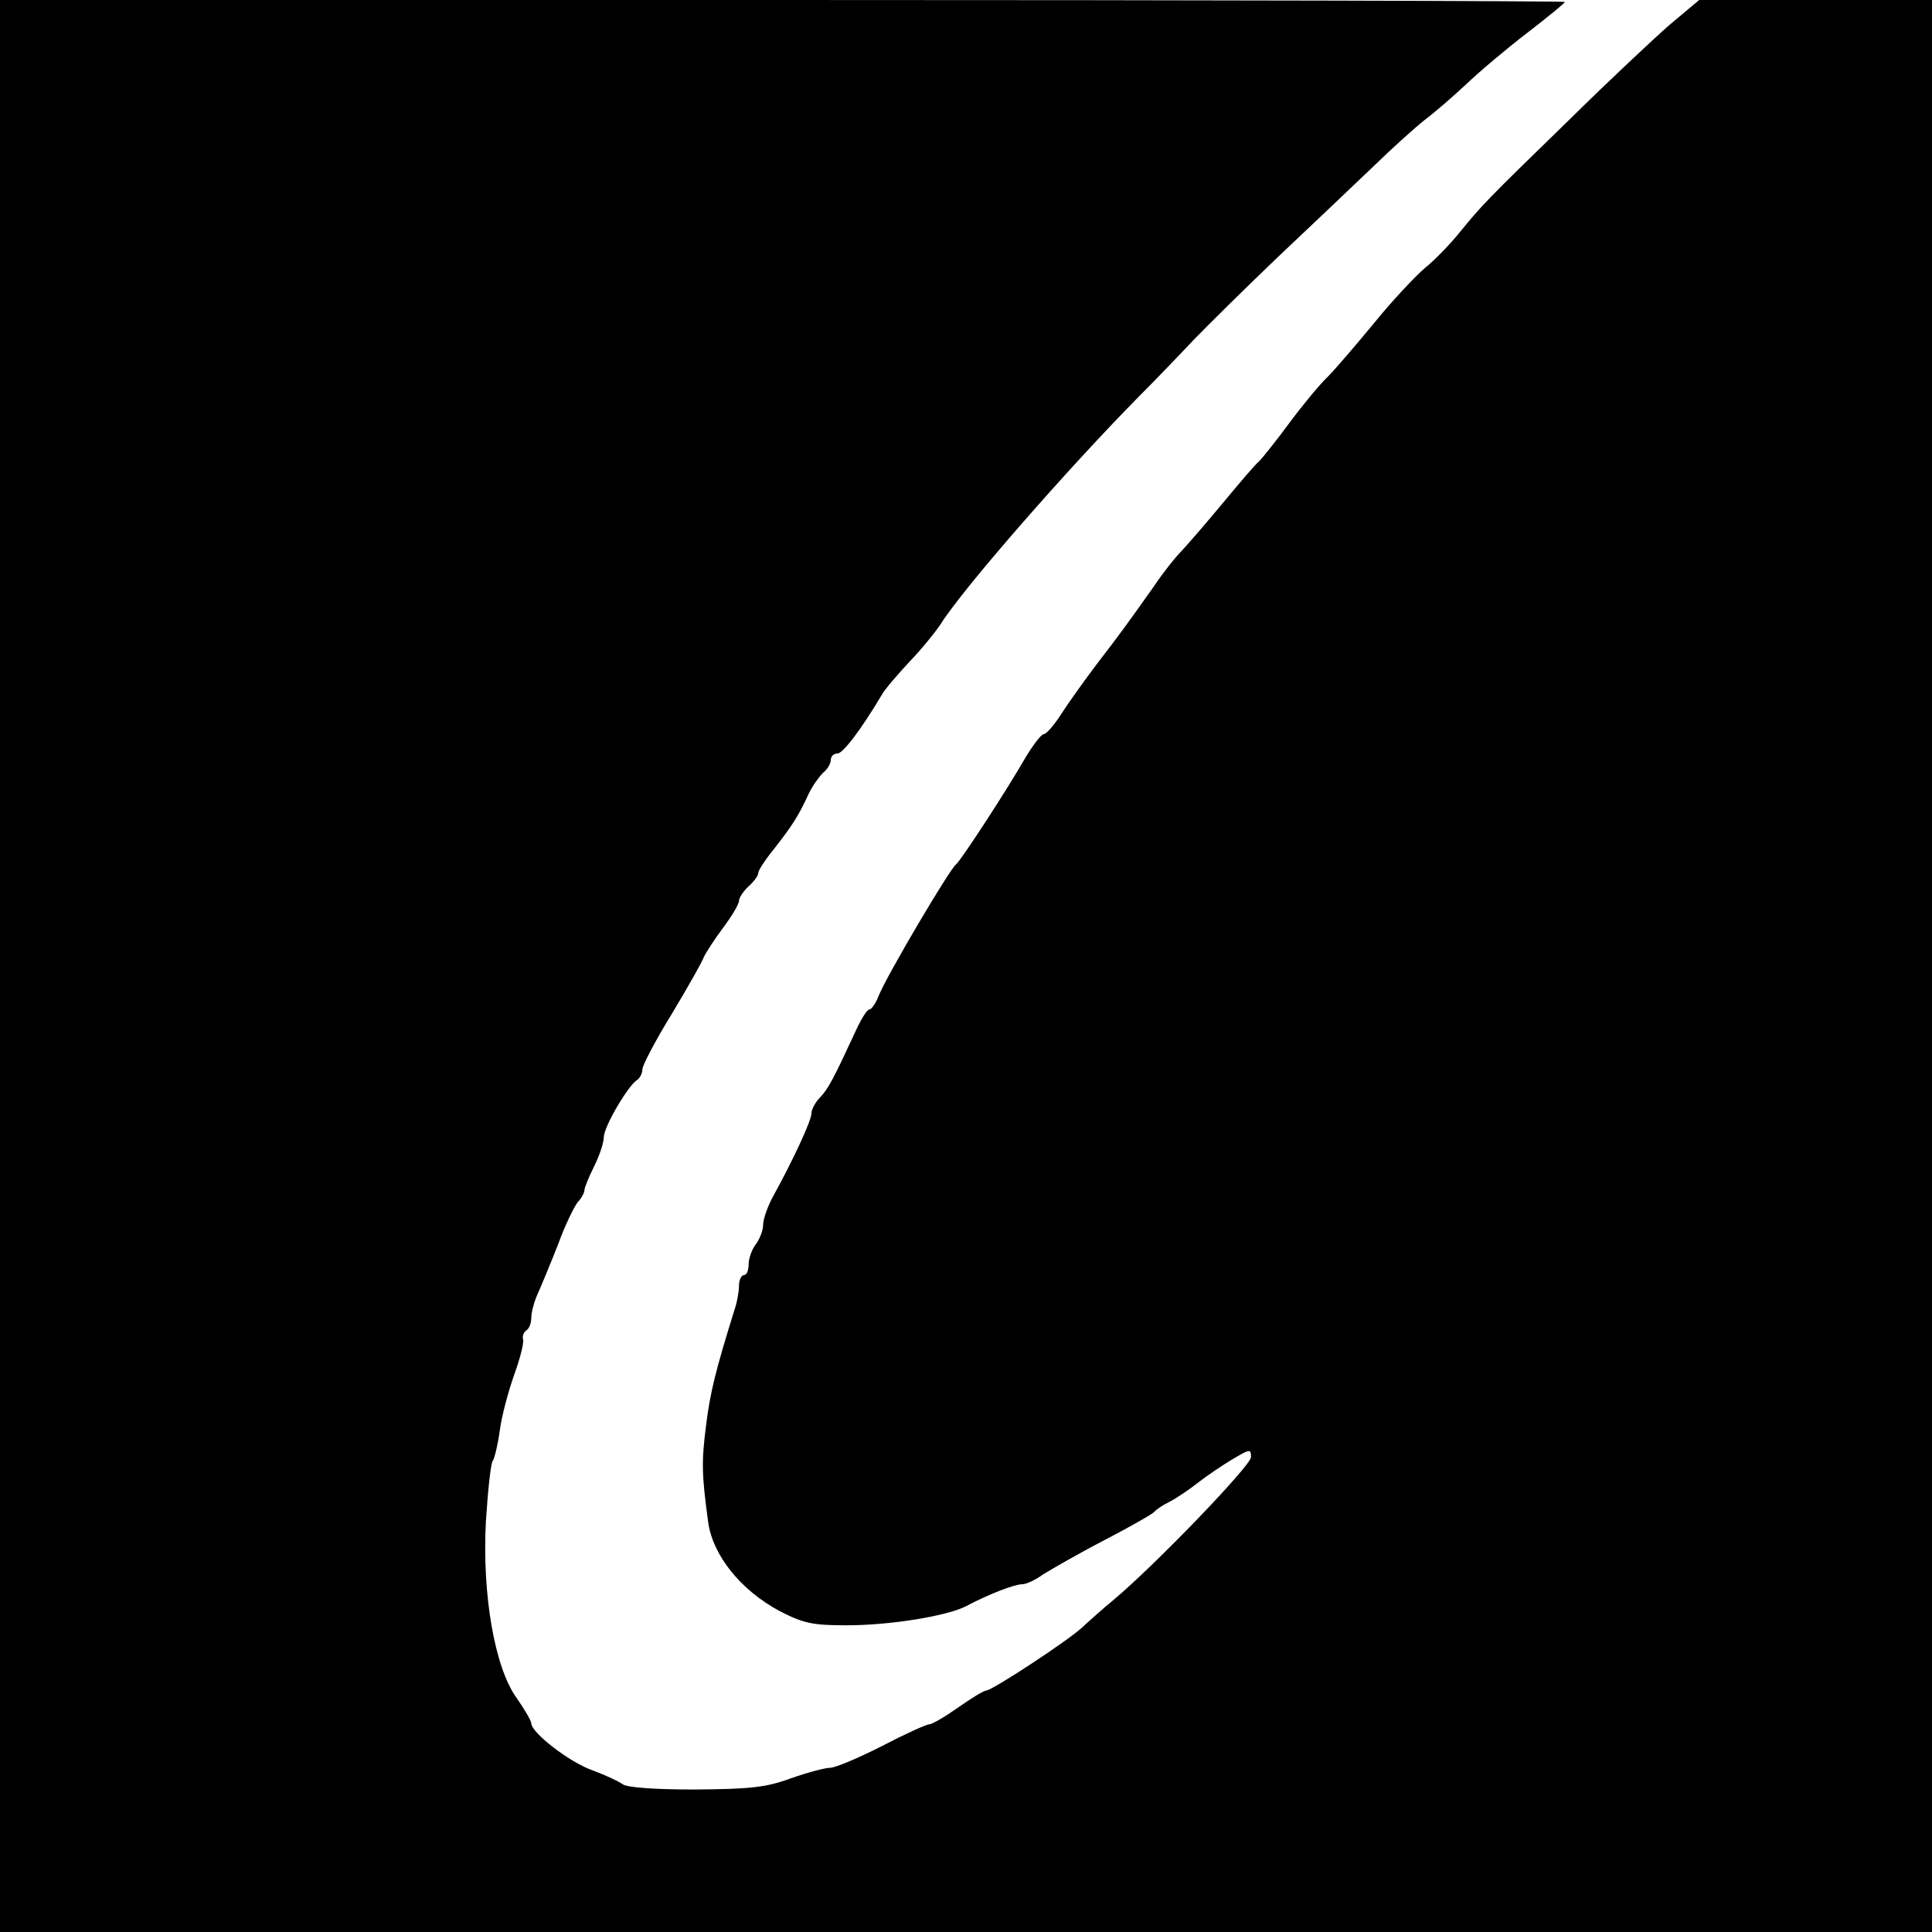
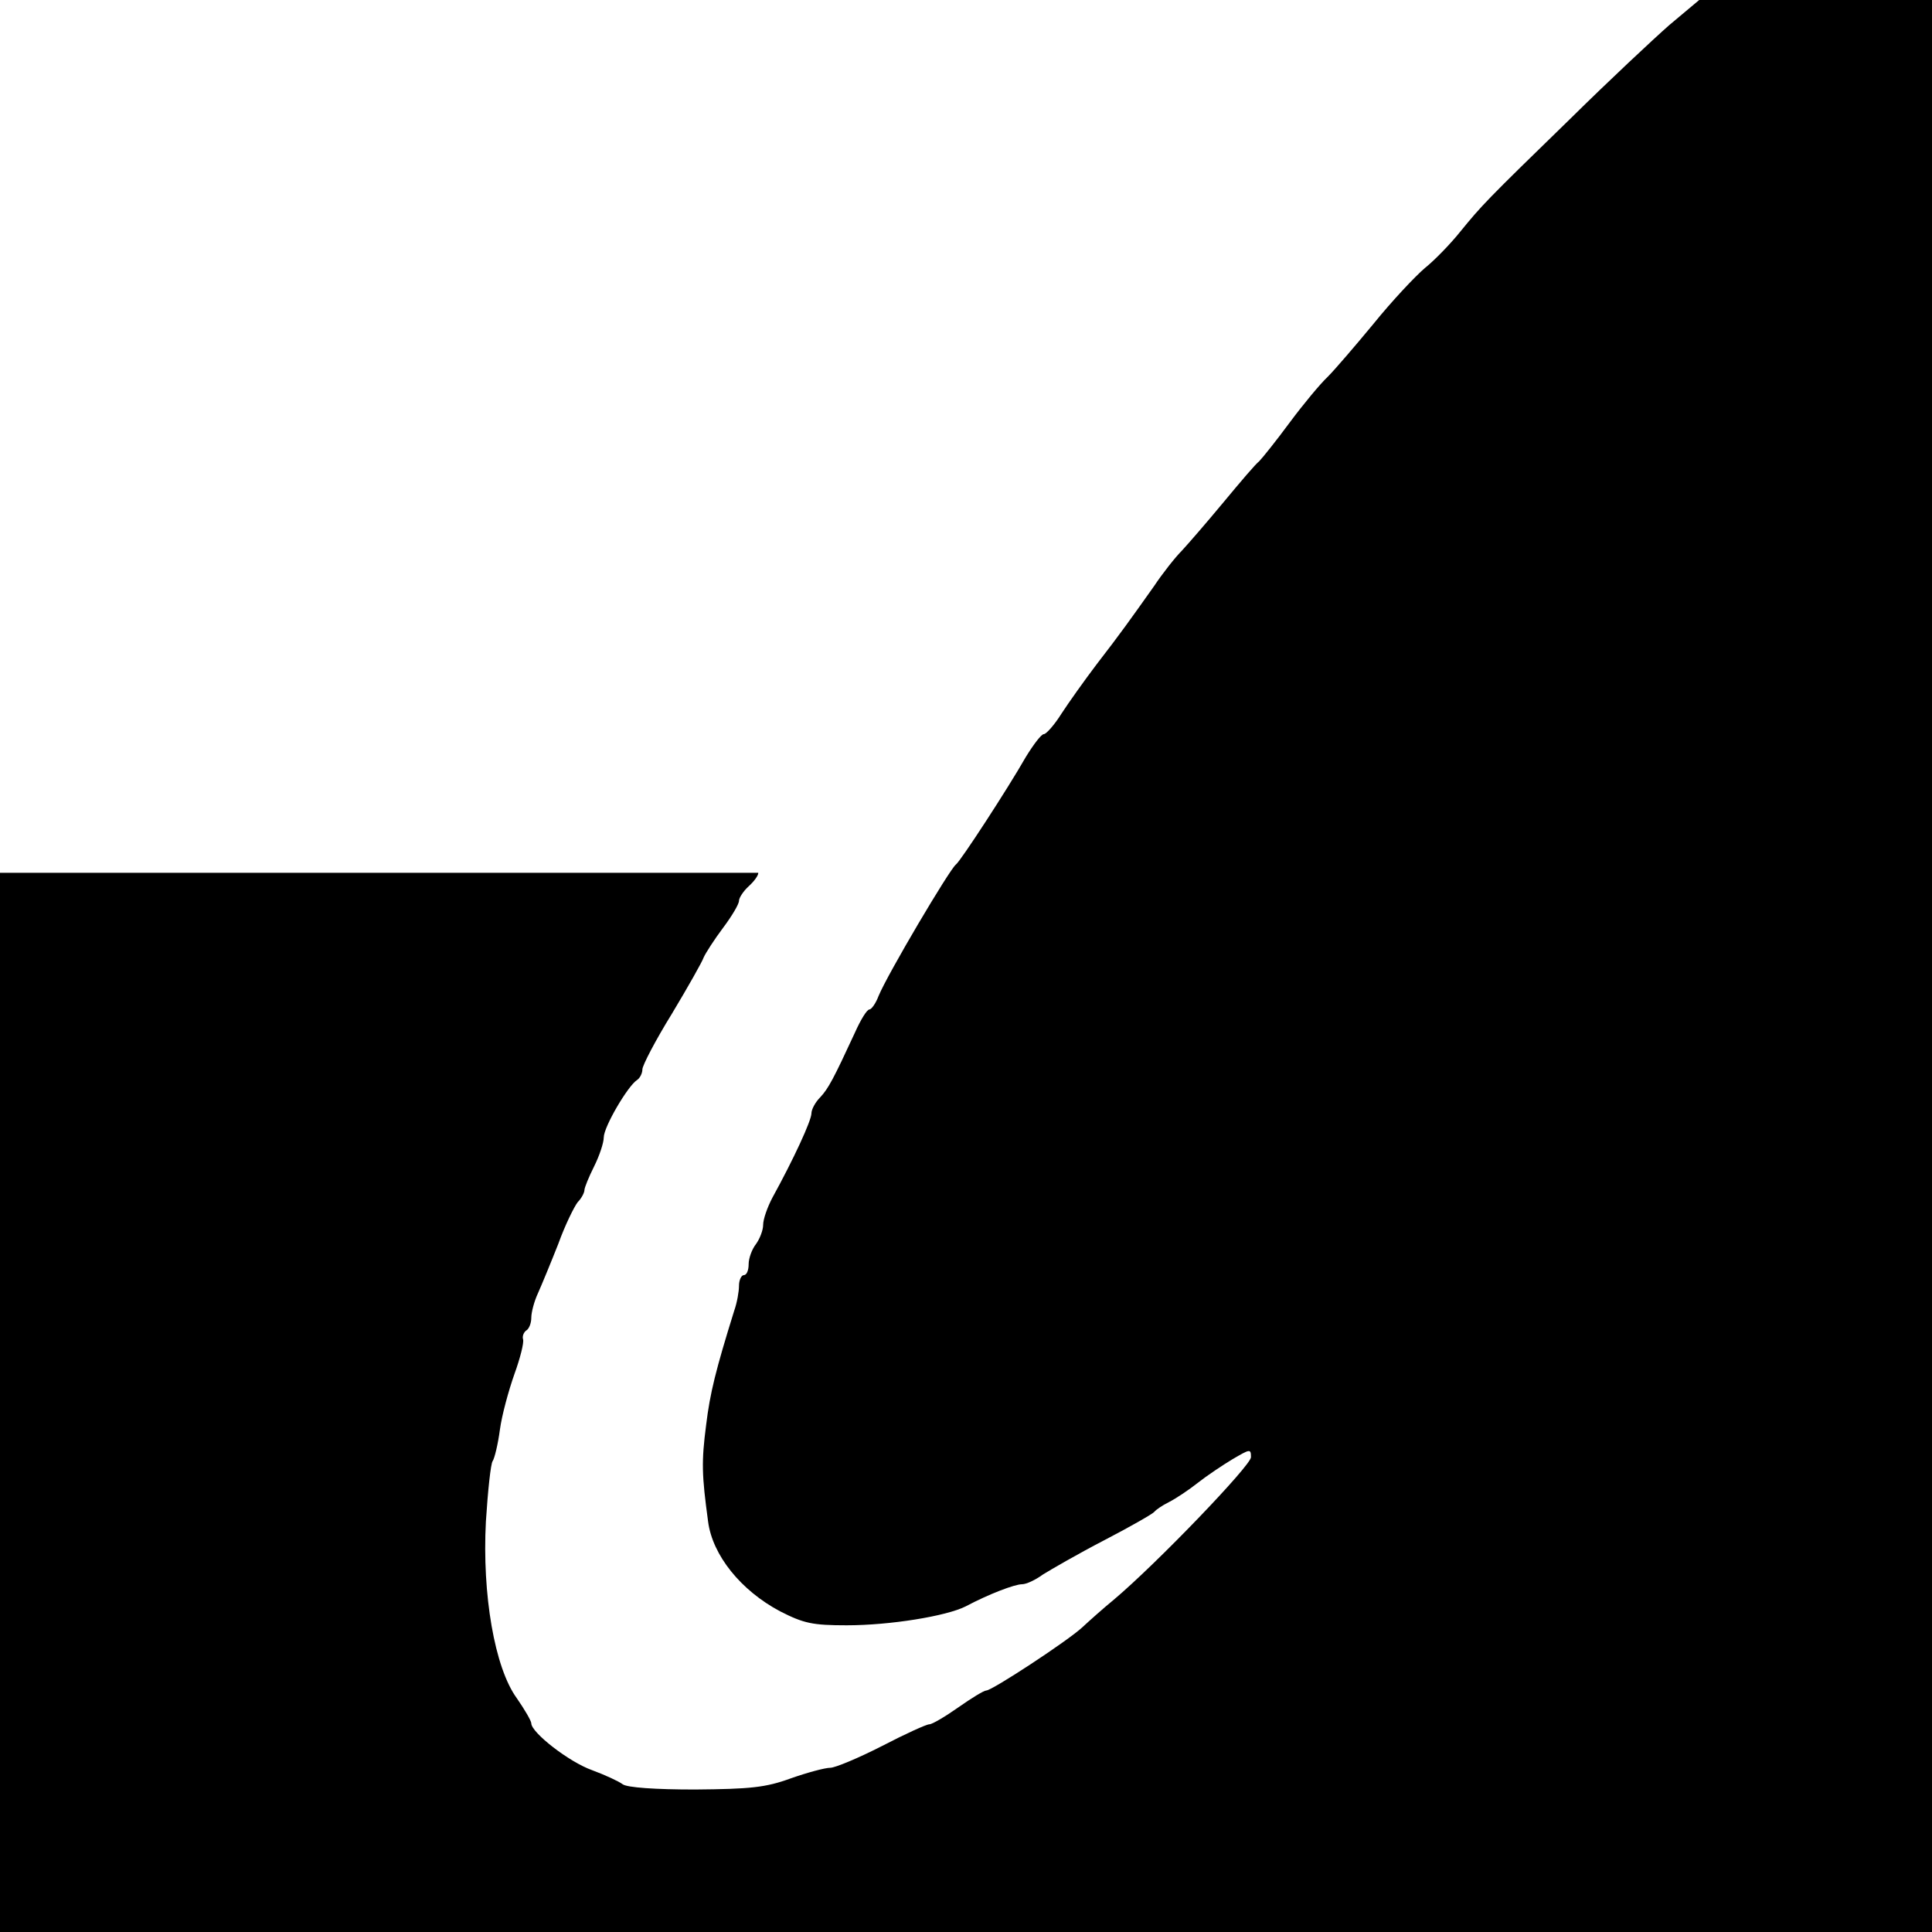
<svg xmlns="http://www.w3.org/2000/svg" version="1.0" width="533.333" height="533.333" viewBox="0 0 400 400">
-   <path d="M0 200v200h400V0h-48.2l-6.2 5.2c-3.3 2.9-12.6 11.6-20.4 19.3-17.8 17.3-18.4 18-22.9 23.5-2 2.5-5.3 5.9-7.3 7.5-2 1.7-6.8 6.8-10.6 11.5-3.8 4.6-8.1 9.6-9.5 11-1.5 1.4-5 5.6-7.9 9.5-2.8 3.8-5.7 7.4-6.3 8-.7.5-4 4.4-7.4 8.5-3.4 4.1-7.3 8.6-8.6 10-1.4 1.4-4 4.7-5.8 7.4-4.9 6.9-6.8 9.6-11.9 16.2-2.5 3.3-5.7 7.8-7.2 10.1-1.5 2.4-3.2 4.3-3.7 4.3s-2.1 2.1-3.7 4.7c-3.7 6.5-13.6 21.7-14.5 22.3-1.3 1-14.1 22.6-16 27.2-.6 1.6-1.5 2.8-1.9 2.8-.5 0-1.8 2.1-3 4.8-4.4 9.5-5.5 11.6-7.2 13.4-1 1-1.8 2.5-1.8 3.3 0 1.5-3.7 9.5-8.1 17.5-1 1.9-1.9 4.4-1.9 5.6 0 1.1-.7 2.9-1.5 4-.8 1-1.5 2.9-1.5 4.1 0 1.3-.4 2.3-1 2.3-.5 0-1 1-1 2.2 0 1.2-.4 3.5-1 5.2-3.8 12.2-5 17-5.8 23.6-1 7.7-.9 10.4.4 20 .9 7 6.8 14.3 14.9 18.6 4.9 2.5 6.7 2.9 13.8 2.9 9 0 20.6-1.9 24.6-3.9 4.9-2.6 10.2-4.6 11.7-4.6.9 0 2.8-.9 4.3-2 1.6-1 7.3-4.3 12.7-7.1 5.4-2.8 10.1-5.5 10.4-5.9.3-.4 1.6-1.3 3-2s4.1-2.5 6-4c1.9-1.5 5.2-3.7 7.2-4.9 3.6-2.1 3.8-2.2 3.8-.4 0 1.7-19.6 22.1-28.4 29.5-2.2 1.8-5.1 4.4-6.5 5.7-3 2.8-18.7 13.1-19.9 13.1-.5 0-3.1 1.6-5.8 3.5-2.7 1.9-5.4 3.5-6 3.5-.6 0-5 2-9.8 4.5-4.9 2.5-9.7 4.5-10.7 4.5-1.1 0-4.8 1-8.2 2.2-5.2 1.9-8.4 2.2-19.8 2.3-8.2 0-14.1-.4-15-1.1-.8-.6-3.6-1.9-6.3-2.9-4.8-1.7-12.6-7.8-12.6-9.7 0-.5-1.4-2.9-3-5.2-4.6-6.3-7.2-21.5-6.4-36.6.4-6.3 1-12 1.4-12.5.4-.6 1.1-3.5 1.5-6.5.4-3 1.8-8.1 3-11.5 1.2-3.3 2-6.5 1.8-7.2-.2-.6.1-1.4.6-1.8.6-.3 1.1-1.5 1.1-2.7 0-1.1.6-3.4 1.4-5.1.8-1.8 2.7-6.4 4.2-10.2 1.4-3.9 3.3-7.7 4-8.6.8-.8 1.4-2 1.4-2.5s.9-2.7 2-4.9 2-4.9 2-6c0-2.2 5-10.7 6.9-11.9.6-.4 1.1-1.4 1.1-2.2 0-.8 2.7-6 6.1-11.5 3.3-5.5 6.3-10.8 6.6-11.7.4-.9 2.2-3.7 4-6.1 1.8-2.4 3.3-4.9 3.3-5.6 0-.6.9-2 2-3s2-2.2 2-2.8c0-.5 1.5-2.8 3.3-5 3.6-4.6 5-6.7 7.1-11.3.8-1.7 2.2-3.6 3-4.4.9-.7 1.6-1.9 1.6-2.6 0-.8.6-1.4 1.4-1.4 1.1 0 4.8-4.8 9.2-12.2.6-1.1 3.2-4.1 5.7-6.8 2.6-2.7 5.4-6.2 6.4-7.7 4.6-7.4 26.5-32.4 40.8-46.9 3.3-3.3 8.5-8.7 11.6-12 3.1-3.2 11.1-11.1 17.7-17.4 6.7-6.3 15.5-14.7 19.5-18.5 4-3.9 8.8-8.2 10.7-9.7 1.9-1.4 5.7-4.7 8.5-7.3 2.7-2.6 8.4-7.4 12.7-10.7 4.3-3.3 7.8-6.2 7.8-6.4 0-.2-72.9-.4-162-.4H0v200z" />
+   <path d="M0 200v200h400V0h-48.2l-6.2 5.2c-3.3 2.9-12.6 11.6-20.4 19.3-17.8 17.3-18.4 18-22.9 23.5-2 2.5-5.3 5.9-7.3 7.5-2 1.7-6.8 6.8-10.6 11.5-3.8 4.6-8.1 9.6-9.5 11-1.5 1.4-5 5.6-7.9 9.5-2.8 3.8-5.7 7.4-6.3 8-.7.5-4 4.4-7.4 8.5-3.4 4.1-7.3 8.6-8.6 10-1.4 1.4-4 4.7-5.8 7.4-4.9 6.9-6.8 9.6-11.9 16.2-2.5 3.3-5.7 7.8-7.2 10.1-1.5 2.4-3.2 4.3-3.7 4.3s-2.1 2.1-3.7 4.7c-3.7 6.5-13.6 21.7-14.5 22.3-1.3 1-14.1 22.6-16 27.2-.6 1.6-1.5 2.8-1.9 2.8-.5 0-1.8 2.1-3 4.8-4.4 9.5-5.5 11.6-7.2 13.4-1 1-1.8 2.5-1.8 3.3 0 1.5-3.7 9.5-8.1 17.5-1 1.9-1.9 4.4-1.9 5.6 0 1.1-.7 2.9-1.5 4-.8 1-1.5 2.9-1.5 4.1 0 1.3-.4 2.3-1 2.3-.5 0-1 1-1 2.2 0 1.2-.4 3.5-1 5.2-3.8 12.2-5 17-5.8 23.6-1 7.7-.9 10.4.4 20 .9 7 6.8 14.3 14.9 18.6 4.9 2.5 6.7 2.9 13.8 2.9 9 0 20.6-1.9 24.6-3.9 4.9-2.6 10.2-4.6 11.7-4.6.9 0 2.8-.9 4.3-2 1.6-1 7.3-4.3 12.7-7.1 5.4-2.8 10.1-5.5 10.4-5.9.3-.4 1.6-1.3 3-2s4.1-2.5 6-4c1.9-1.5 5.2-3.7 7.2-4.9 3.6-2.1 3.8-2.2 3.8-.4 0 1.7-19.6 22.1-28.4 29.5-2.2 1.8-5.1 4.4-6.5 5.7-3 2.8-18.7 13.1-19.9 13.1-.5 0-3.1 1.6-5.8 3.5-2.7 1.9-5.4 3.5-6 3.5-.6 0-5 2-9.8 4.5-4.9 2.5-9.7 4.5-10.7 4.5-1.1 0-4.8 1-8.2 2.2-5.2 1.9-8.4 2.2-19.8 2.3-8.2 0-14.1-.4-15-1.1-.8-.6-3.6-1.9-6.3-2.9-4.8-1.7-12.6-7.8-12.6-9.7 0-.5-1.4-2.9-3-5.2-4.6-6.3-7.2-21.5-6.4-36.6.4-6.3 1-12 1.4-12.5.4-.6 1.1-3.5 1.5-6.5.4-3 1.8-8.1 3-11.5 1.2-3.3 2-6.5 1.8-7.2-.2-.6.1-1.4.6-1.8.6-.3 1.1-1.5 1.1-2.7 0-1.1.6-3.4 1.4-5.1.8-1.8 2.7-6.4 4.2-10.2 1.4-3.9 3.3-7.7 4-8.6.8-.8 1.4-2 1.4-2.5s.9-2.7 2-4.9 2-4.9 2-6c0-2.2 5-10.7 6.9-11.9.6-.4 1.1-1.4 1.1-2.2 0-.8 2.7-6 6.1-11.5 3.3-5.5 6.3-10.8 6.6-11.7.4-.9 2.2-3.7 4-6.1 1.8-2.4 3.3-4.9 3.3-5.6 0-.6.9-2 2-3s2-2.2 2-2.8H0v200z" />
</svg>